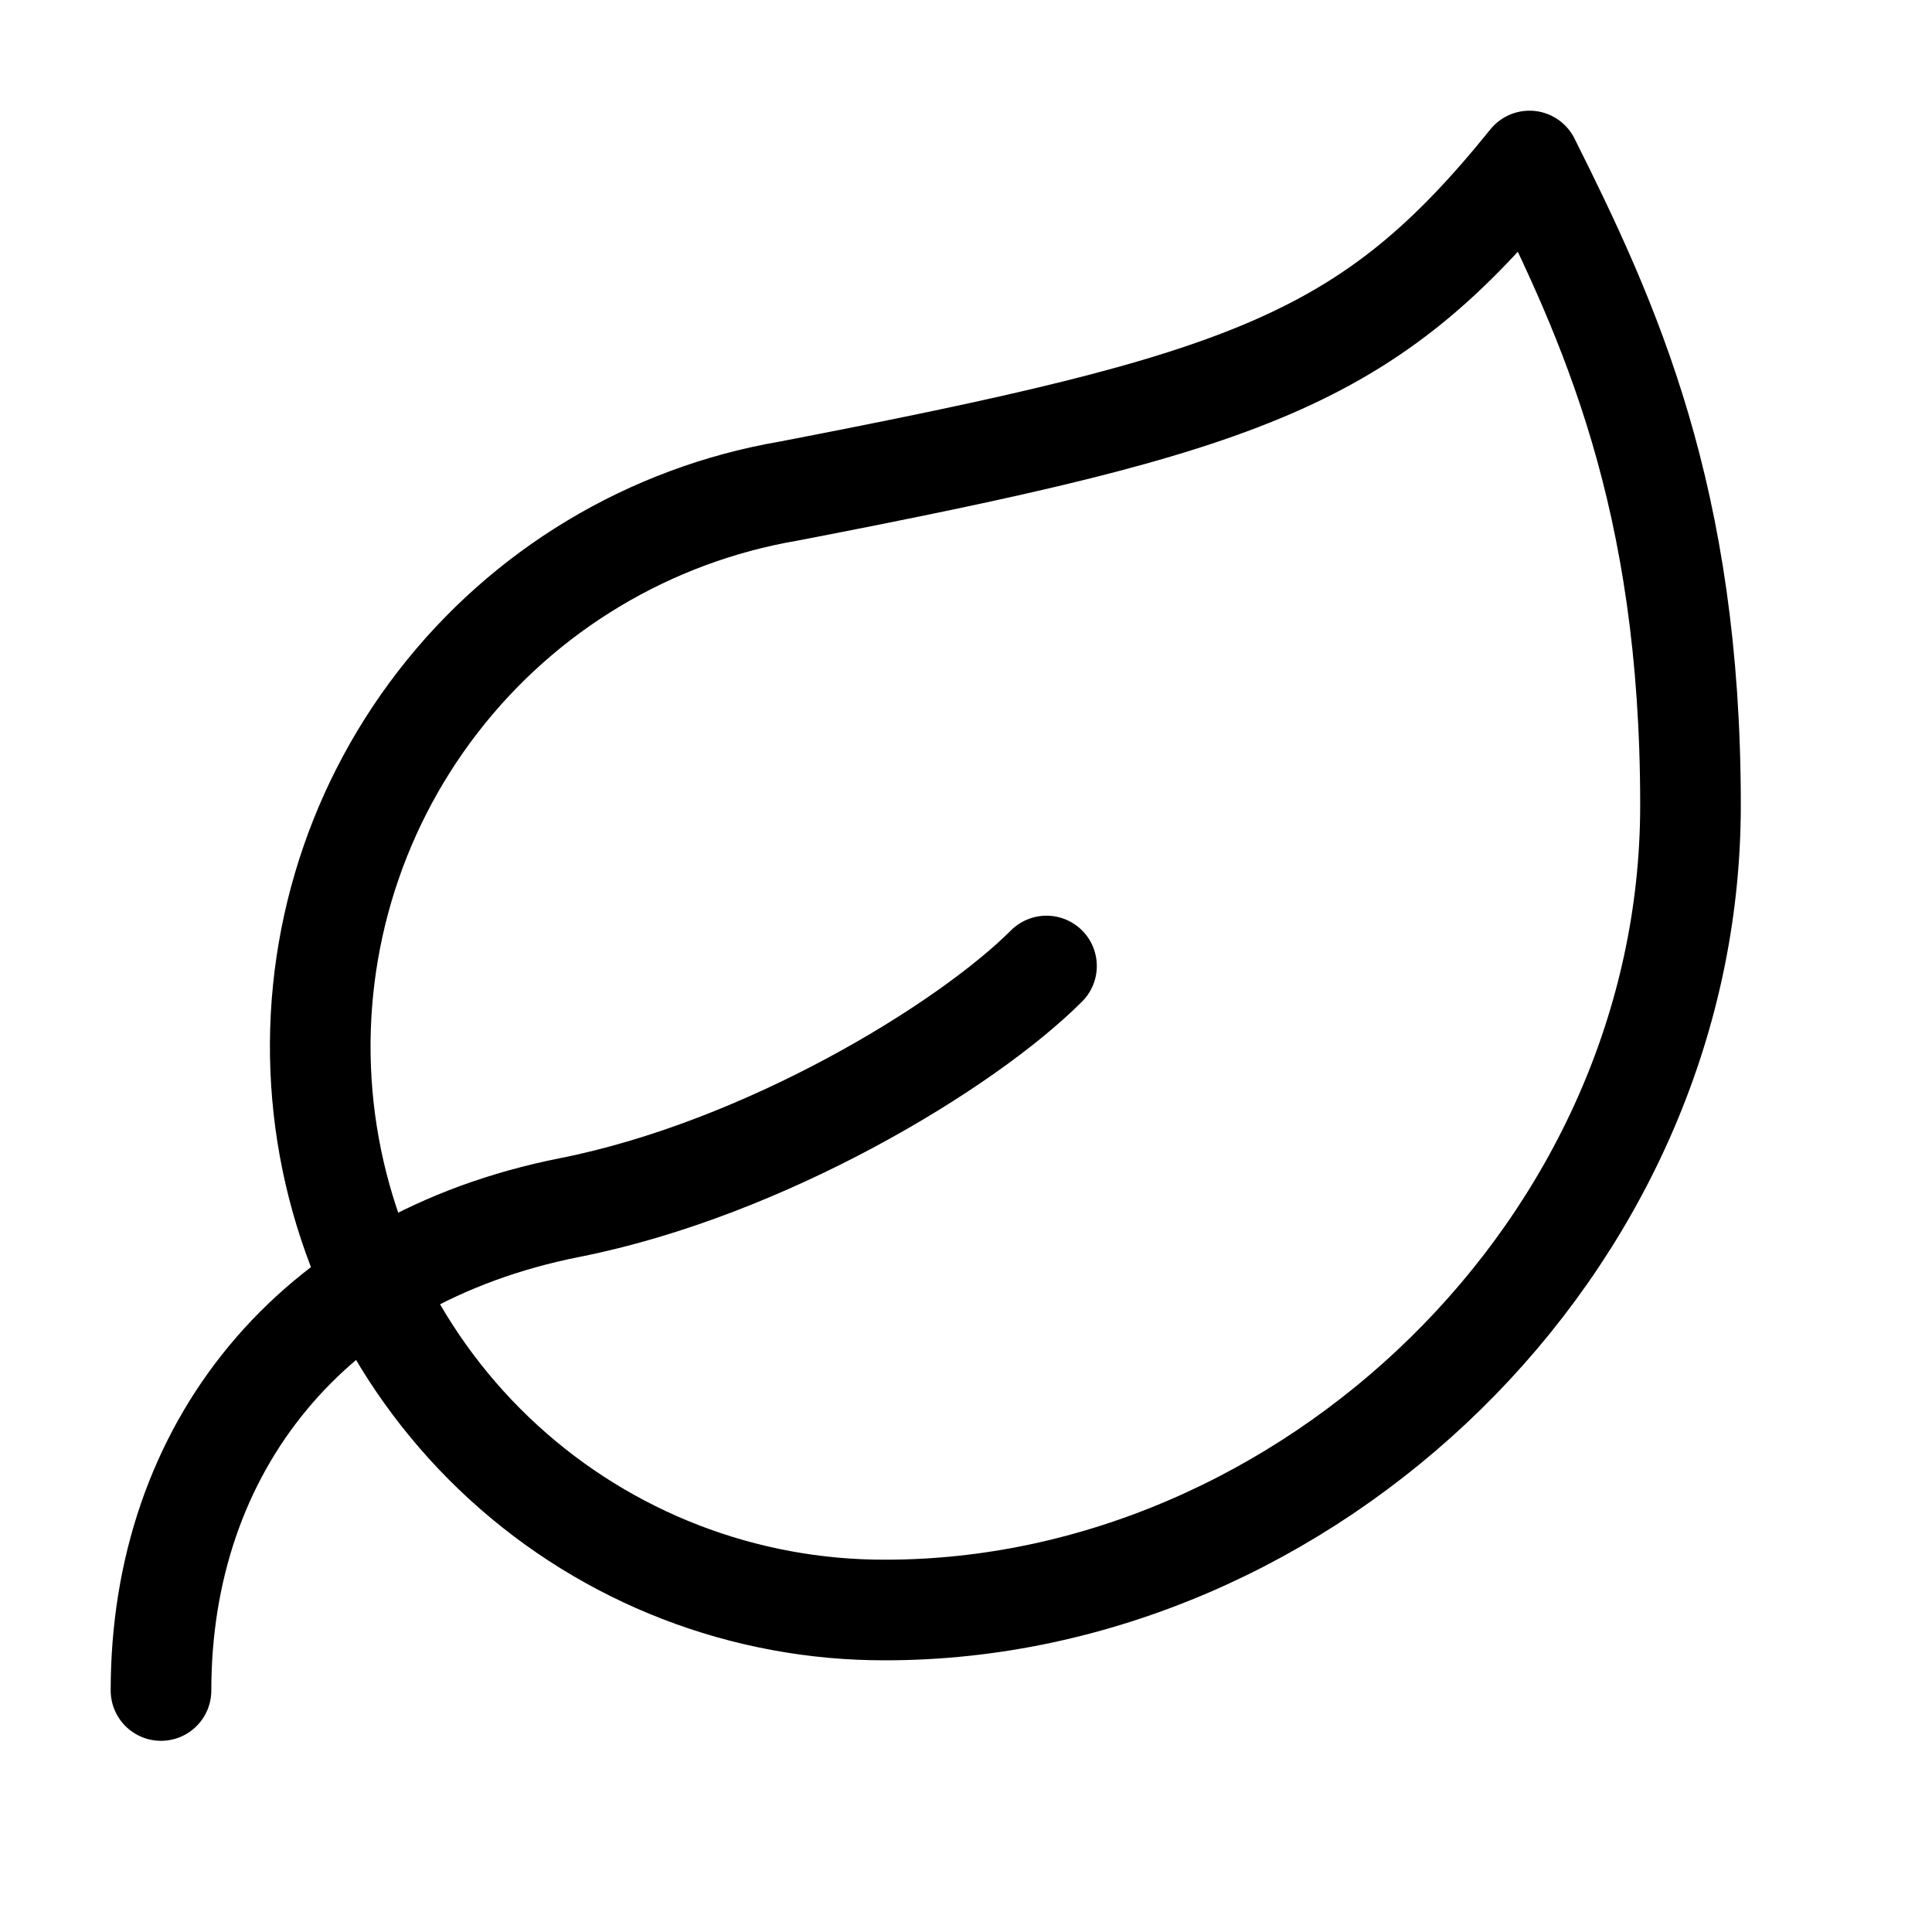
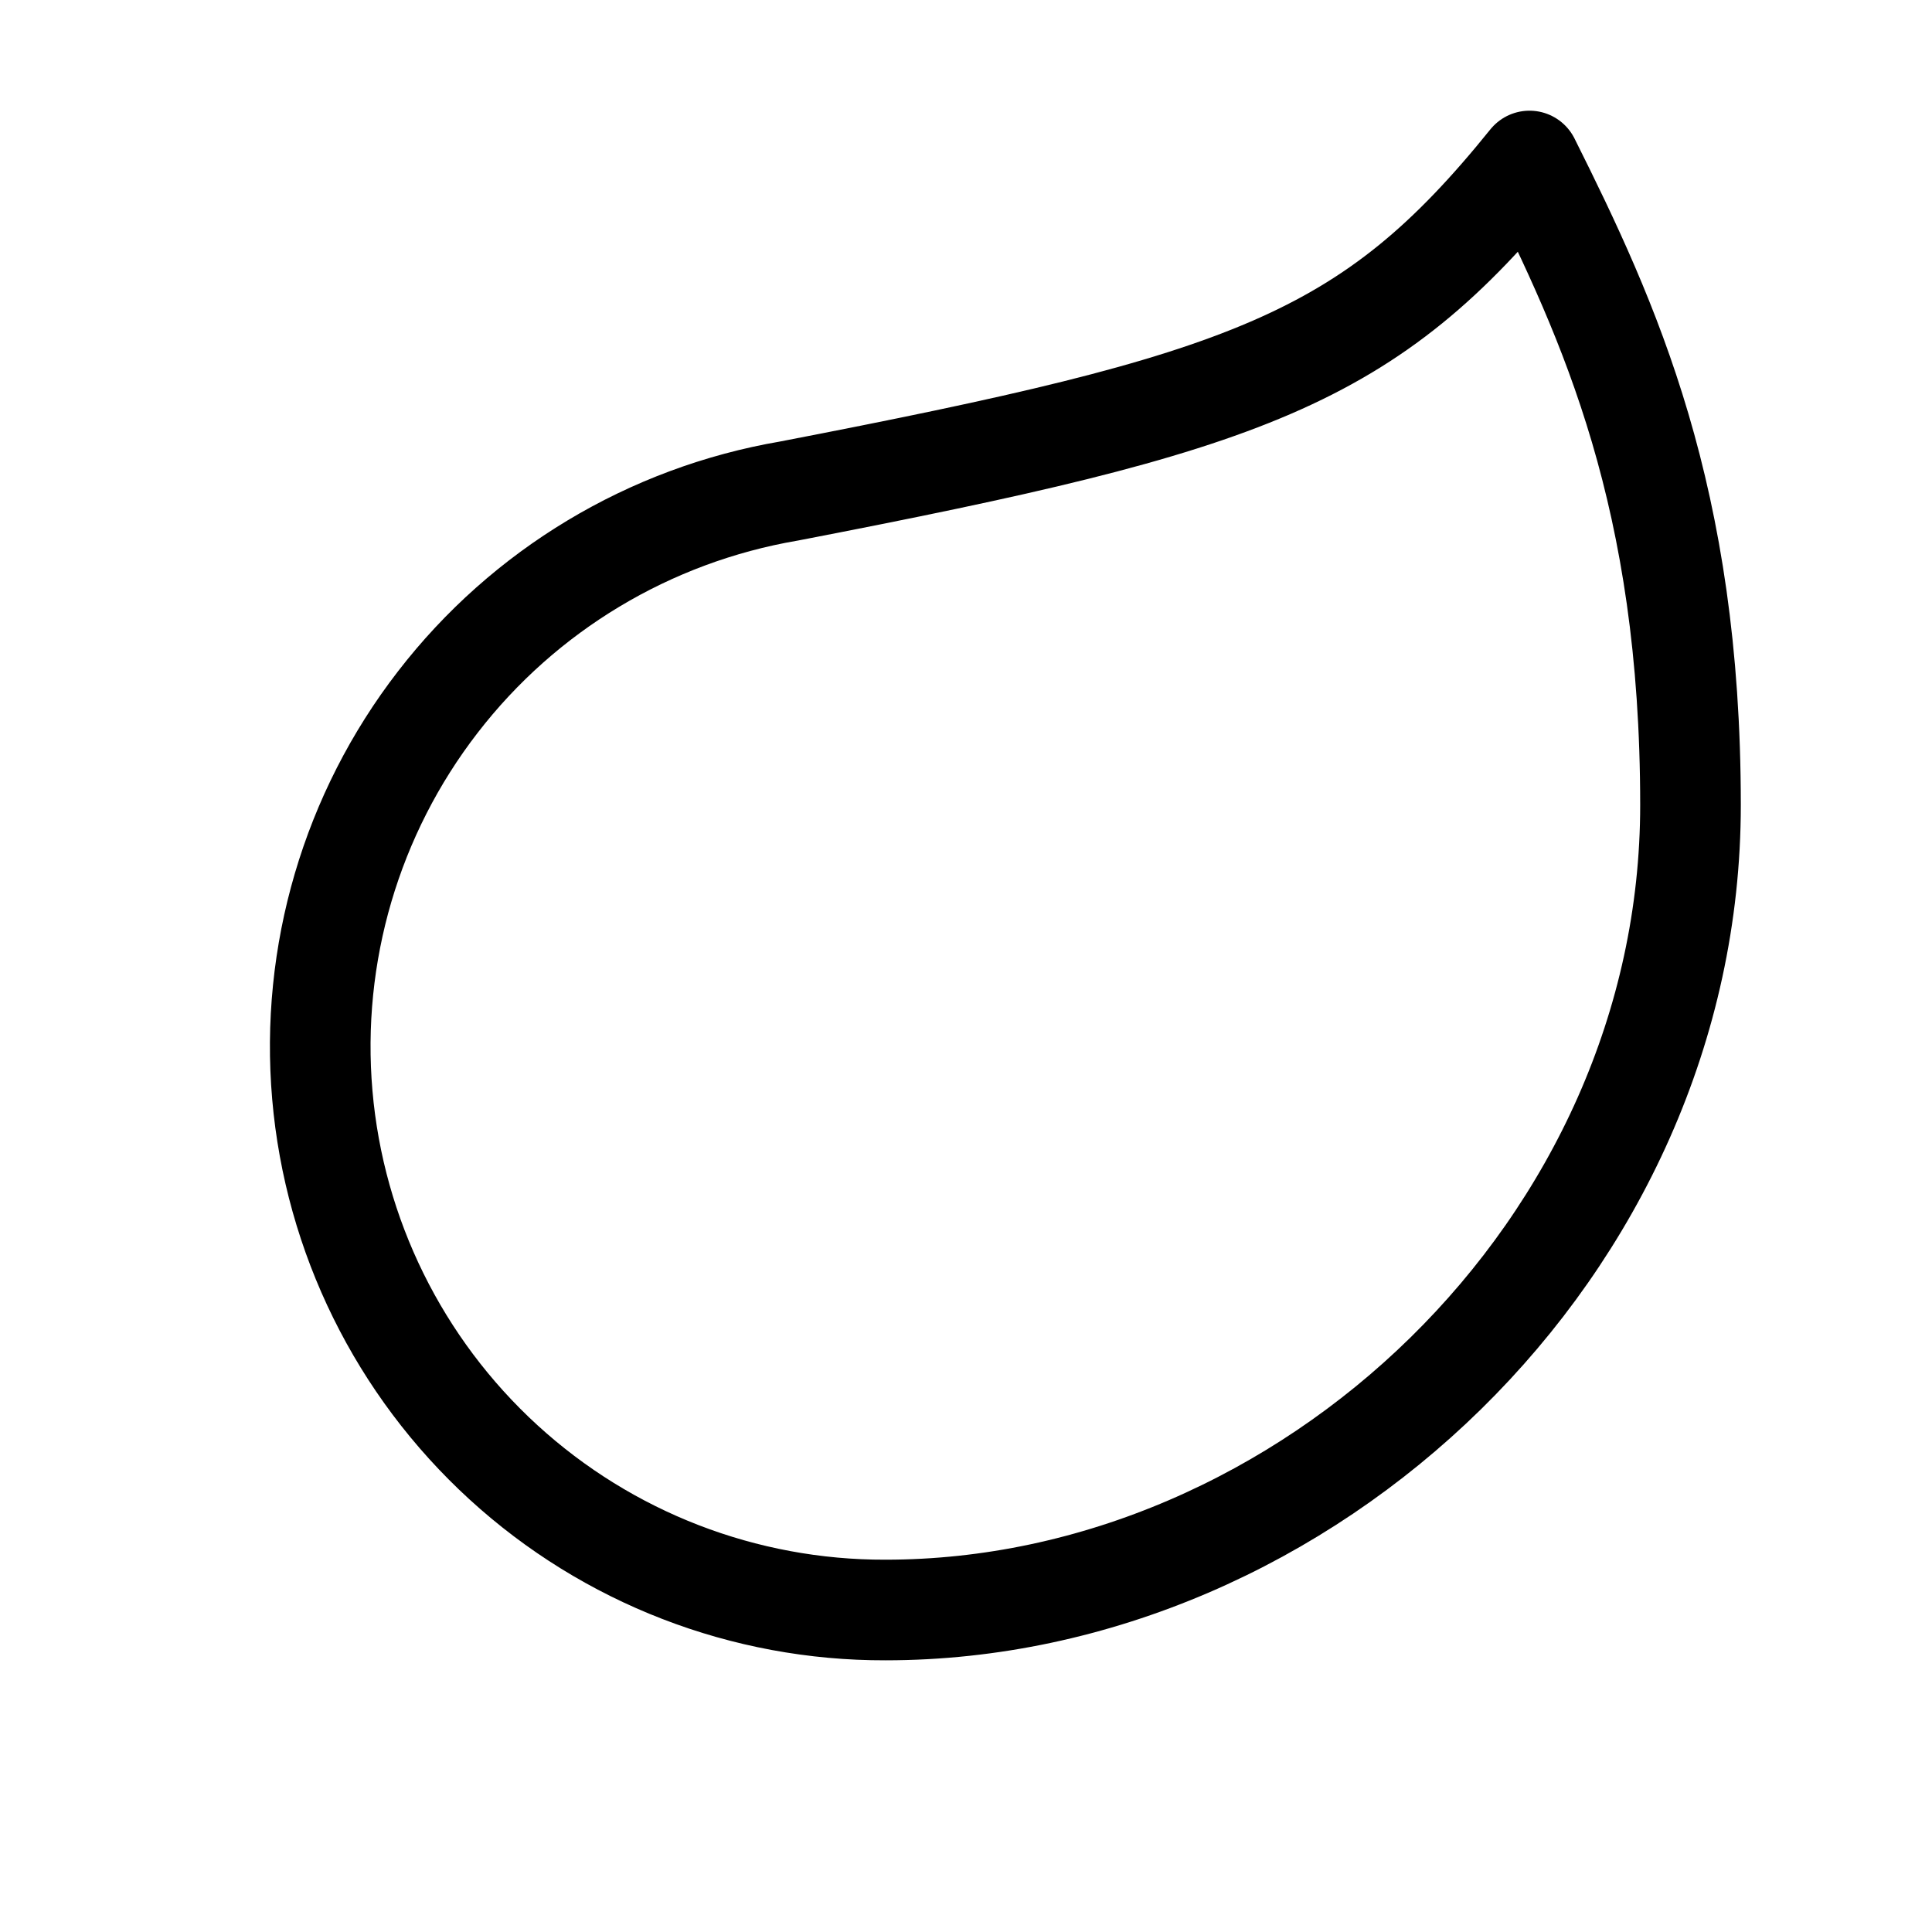
<svg xmlns="http://www.w3.org/2000/svg" width="24" height="24" viewBox="0 0 24 24" fill="none">
  <g id="Frame">
    <path id="Vector" d="M11 20C9.244 20.005 7.55 19.351 6.254 18.165C4.959 16.98 4.155 15.351 4.004 13.602C3.853 11.853 4.365 10.11 5.439 8.721C6.512 7.331 8.069 6.396 9.8 6.1C15.5 5 17 4.48 19 2C20 4 21 6.18 21 10C21 15.5 16.22 20 11 20Z" stroke="black" stroke-width="1.25" stroke-linecap="round" stroke-linejoin="round" />
-     <path id="Vector_2" d="M2 21C2 18 3.85 15.64 7.08 15C9.5 14.52 12 13 13 12" stroke="black" stroke-width="1.25" stroke-linecap="round" stroke-linejoin="round" />
  </g>
</svg>